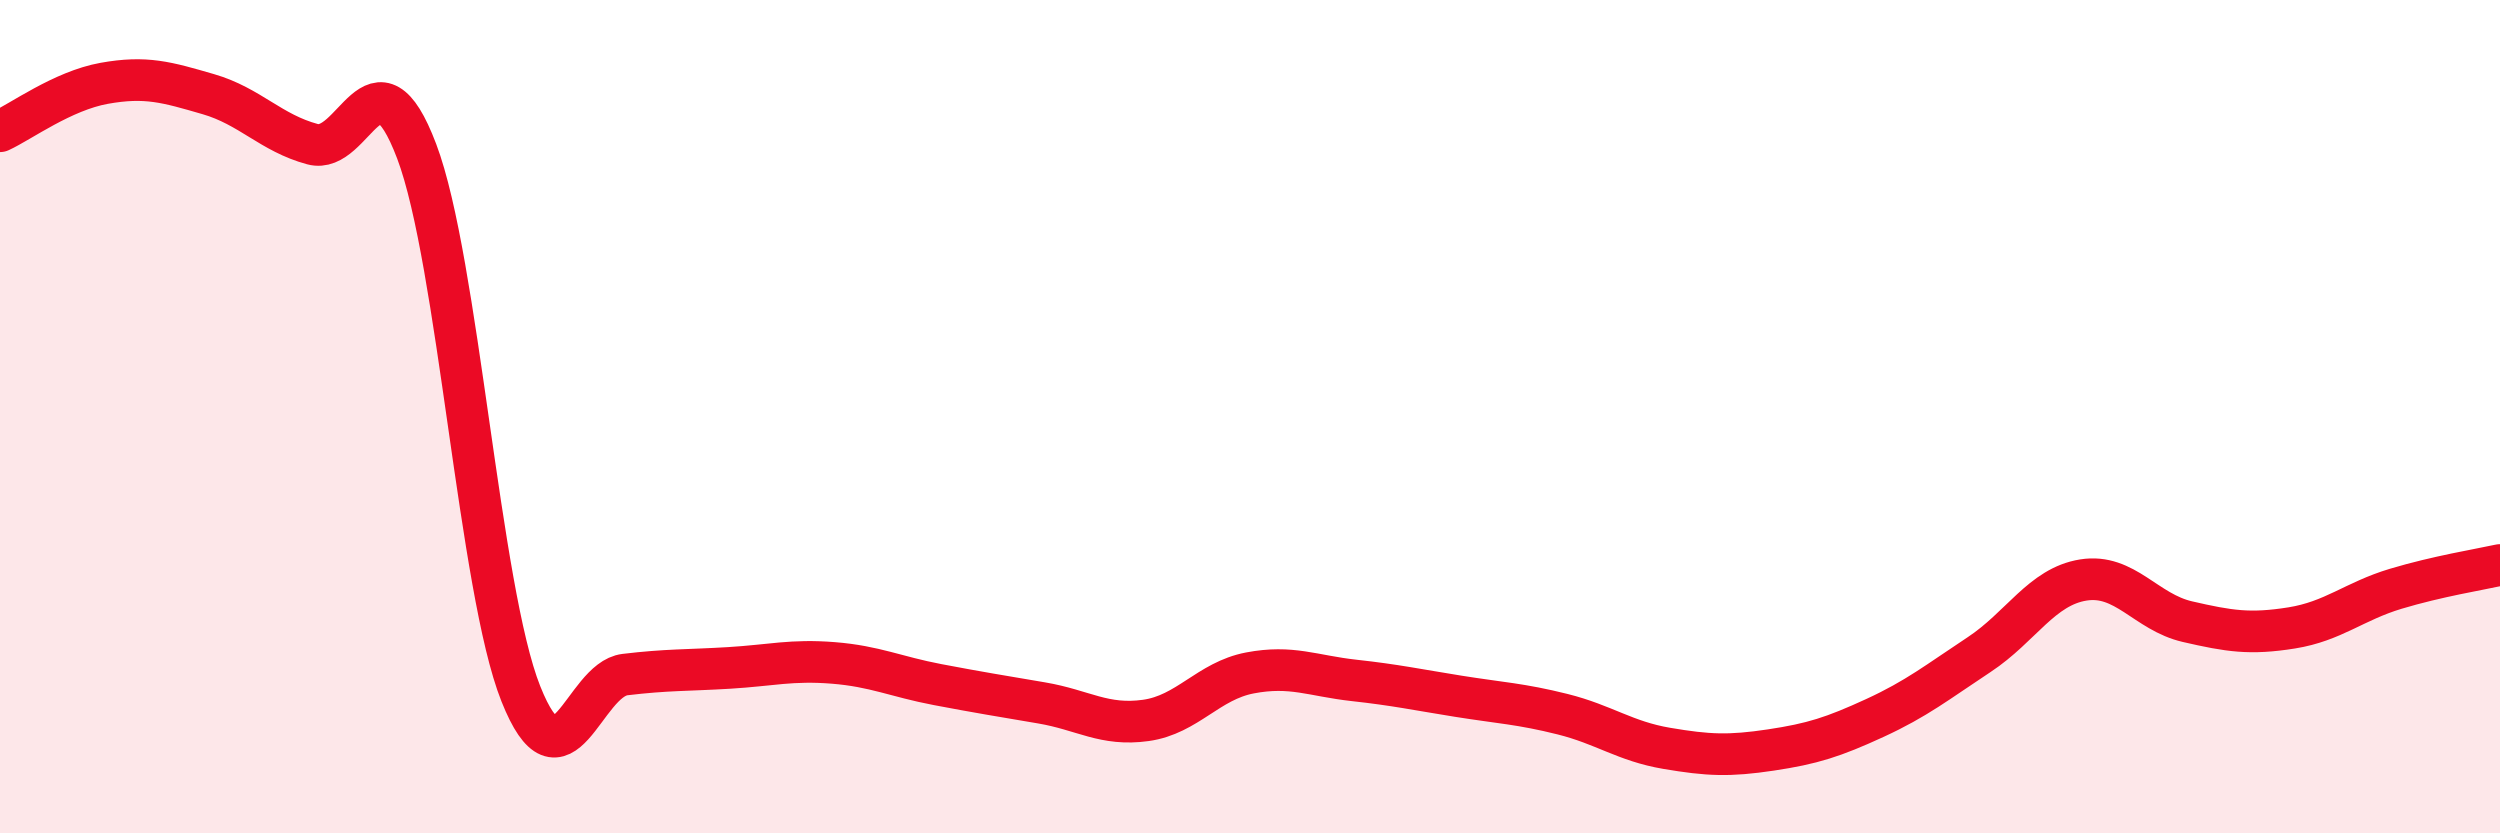
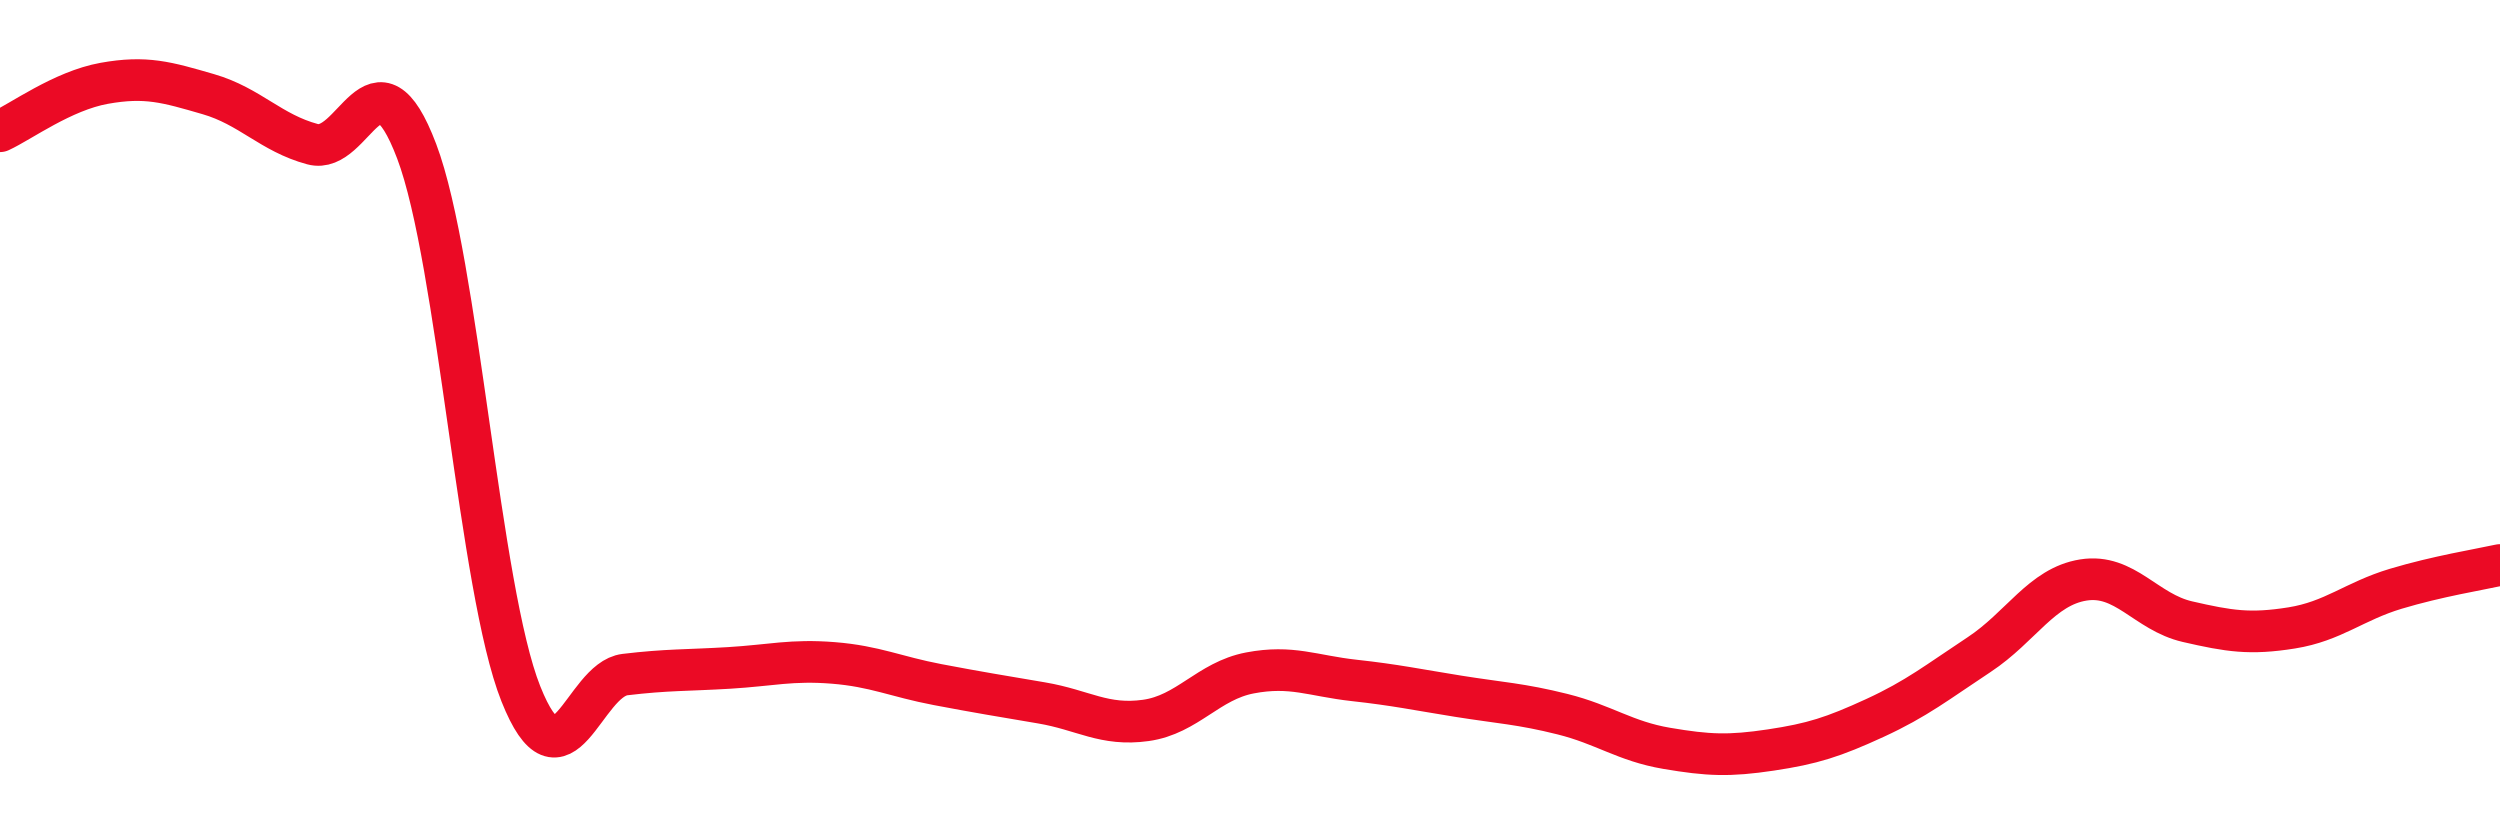
<svg xmlns="http://www.w3.org/2000/svg" width="60" height="20" viewBox="0 0 60 20">
-   <path d="M 0,3.15 C 0.5,2.92 1.5,2.18 2.5,2 C 3.5,1.82 4,1.97 5,2.26 C 6,2.55 6.5,3.19 7.5,3.46 C 8.5,3.73 9,0.99 10,3.63 C 11,6.27 11.5,14.14 12.5,16.65 C 13.5,19.16 14,16.31 15,16.19 C 16,16.07 16.5,16.09 17.5,16.03 C 18.5,15.97 19,15.83 20,15.91 C 21,15.99 21.5,16.24 22.5,16.43 C 23.5,16.62 24,16.7 25,16.87 C 26,17.04 26.5,17.43 27.5,17.29 C 28.5,17.15 29,16.34 30,16.15 C 31,15.96 31.5,16.22 32.5,16.33 C 33.5,16.44 34,16.55 35,16.71 C 36,16.87 36.5,16.89 37.5,17.14 C 38.5,17.39 39,17.79 40,17.96 C 41,18.13 41.5,18.15 42.5,18 C 43.5,17.85 44,17.69 45,17.23 C 46,16.77 46.5,16.37 47.5,15.71 C 48.5,15.05 49,14.08 50,13.92 C 51,13.76 51.5,14.69 52.5,14.92 C 53.5,15.15 54,15.23 55,15.07 C 56,14.91 56.5,14.43 57.5,14.13 C 58.5,13.83 59.5,13.67 60,13.56L60 20L0 20Z" fill="#EB0A25" opacity="0.1" stroke-linecap="round" stroke-linejoin="round" />
  <path d="M 0,3.15 C 0.5,2.92 1.5,2.18 2.5,2 C 3.5,1.82 4,1.97 5,2.26 C 6,2.55 6.5,3.19 7.5,3.46 C 8.5,3.73 9,0.99 10,3.63 C 11,6.27 11.5,14.14 12.5,16.65 C 13.5,19.16 14,16.31 15,16.19 C 16,16.07 16.5,16.09 17.5,16.03 C 18.5,15.97 19,15.83 20,15.91 C 21,15.99 21.5,16.24 22.5,16.43 C 23.5,16.62 24,16.7 25,16.87 C 26,17.04 26.5,17.43 27.5,17.29 C 28.5,17.15 29,16.34 30,16.15 C 31,15.96 31.5,16.22 32.5,16.33 C 33.5,16.44 34,16.55 35,16.71 C 36,16.87 36.5,16.89 37.5,17.14 C 38.5,17.39 39,17.79 40,17.96 C 41,18.13 41.5,18.15 42.5,18 C 43.5,17.85 44,17.69 45,17.23 C 46,16.77 46.5,16.37 47.5,15.71 C 48.5,15.05 49,14.08 50,13.92 C 51,13.76 51.5,14.69 52.5,14.92 C 53.5,15.15 54,15.23 55,15.07 C 56,14.91 56.5,14.43 57.5,14.13 C 58.5,13.83 59.5,13.67 60,13.56" stroke="#EB0A25" stroke-width="1" fill="none" stroke-linecap="round" stroke-linejoin="round" />
</svg>